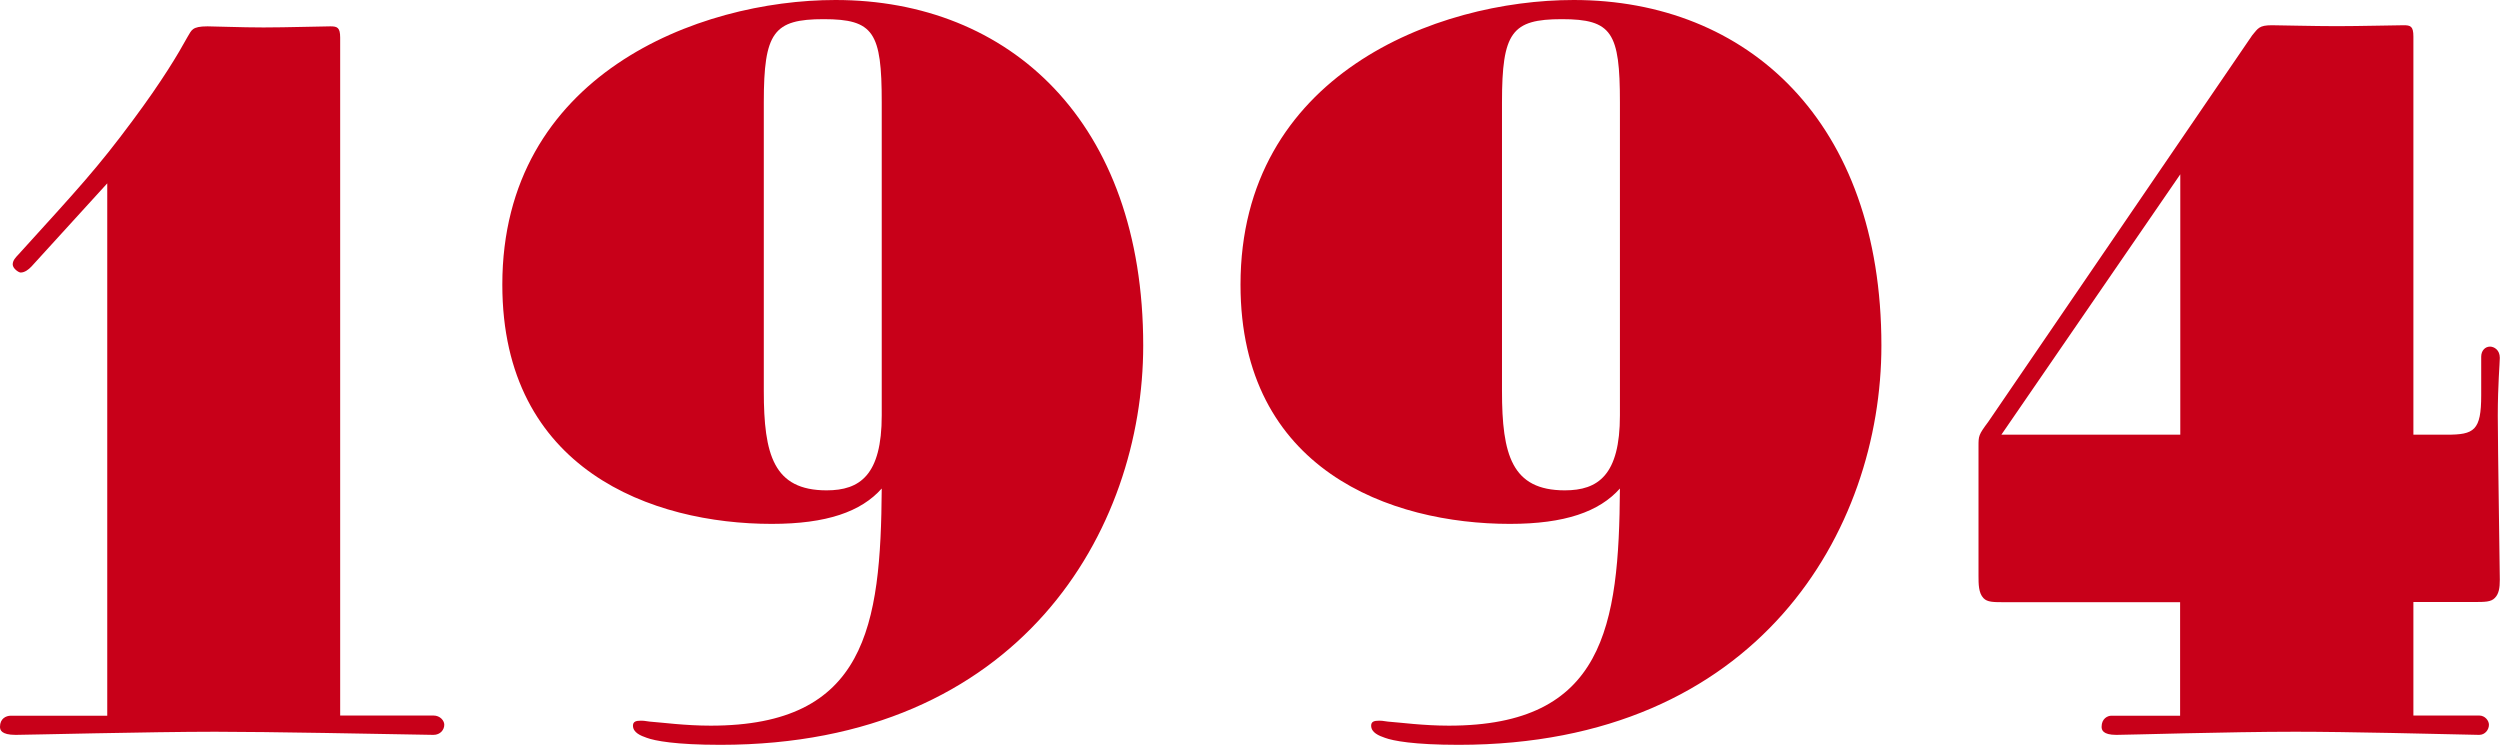
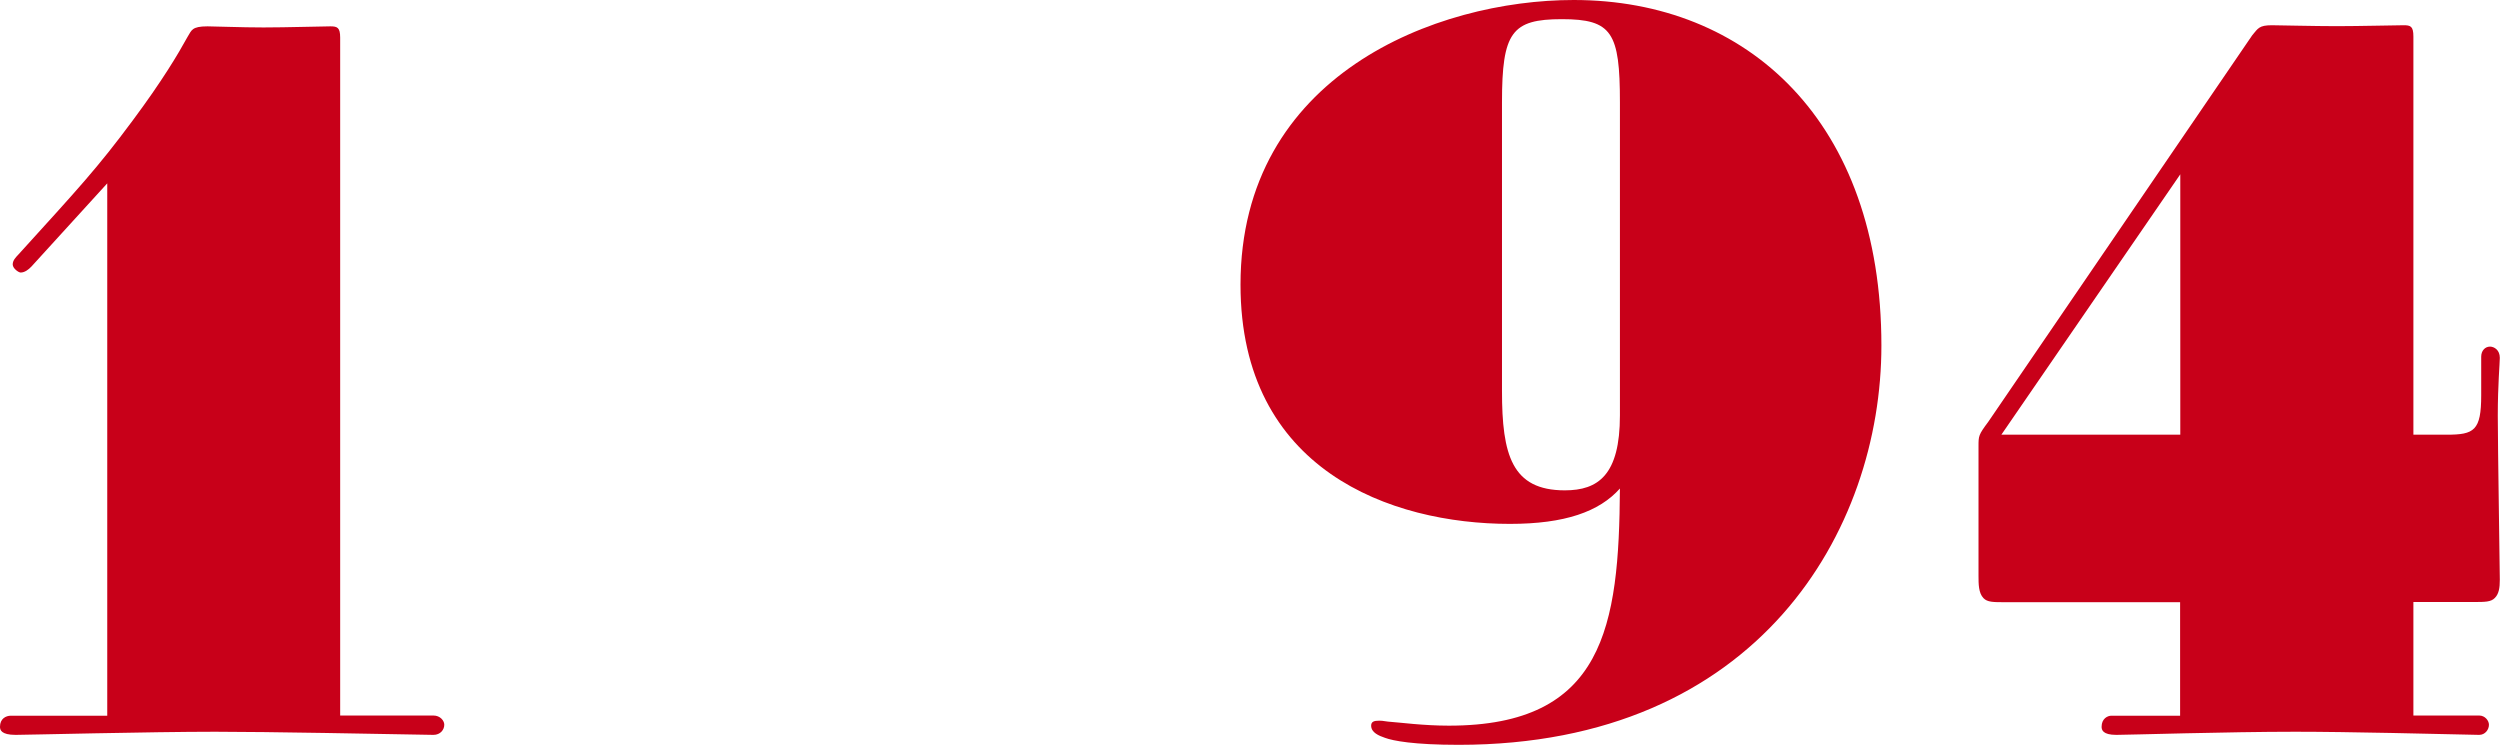
<svg xmlns="http://www.w3.org/2000/svg" id="b" viewBox="0 0 135.67 40.42">
  <g id="c">
    <path d="m23.52,38.83c.37,0,.59.28.59.5,0,.27-.21.55-.59.55-2.77-.05-9.01-.17-11.84-.17-3.52,0-10.24.17-10.83.17-.8,0-.85-.28-.85-.44,0-.44.32-.6.59-.6h5.23V9.95L1.71,14.46c-.16.17-.37.33-.59.33-.11,0-.43-.22-.43-.44s.16-.38.32-.55c3.25-3.58,4.27-4.67,6.19-7.26,1.6-2.15,2.45-3.58,2.99-4.56.21-.33.21-.55,1.07-.55.43,0,1.81.06,3.04.06s3.2-.06,3.63-.06c.37,0,.53.06.53.61v36.79h5.07Z" fill="#c80019" stroke-width="0" />
-     <path d="m41.88,28.43c-6.46,0-14.62-2.92-14.62-12.98C27.26,4.07,37.88,0,45.34,0c9.44,0,16.7,6.6,16.7,18.75,0,10.01-6.67,21.67-22.94,21.67-2.45,0-3.57-.22-4-.38-.32-.11-.75-.28-.75-.66,0-.22.16-.27.43-.27.11,0,.16,0,.48.05.69.05,1.92.22,3.31.22,8.43,0,9.23-5.39,9.28-12.87-1.12,1.26-2.99,1.92-5.97,1.92Zm5.97-22.88c0-3.79-.43-4.51-3.15-4.51s-3.25.71-3.25,4.51v15.67c0,3.46.53,5.39,3.41,5.39,1.81,0,2.99-.83,2.99-4.07V5.55Z" fill="#c80019" stroke-width="0" />
    <path d="m81.94,28.43c-6.46,0-14.62-2.92-14.62-12.98,0-11.38,10.62-15.45,18.08-15.45,9.44,0,16.7,6.6,16.7,18.75,0,10.01-6.67,21.67-22.94,21.67-2.45,0-3.57-.22-4-.38-.32-.11-.75-.28-.75-.66,0-.22.16-.27.43-.27.11,0,.16,0,.48.05.69.05,1.92.22,3.31.22,8.43,0,9.23-5.39,9.28-12.87-1.12,1.26-2.99,1.92-5.97,1.92Zm5.97-22.88c0-3.79-.43-4.51-3.15-4.51s-3.25.71-3.25,4.51v15.67c0,3.46.53,5.39,3.41,5.39,1.81,0,2.99-.83,2.99-4.07V5.55Z" fill="#c80019" stroke-width="0" />
    <path d="m134.54,38.83c.32,0,.53.28.53.5,0,.27-.21.55-.53.55-2.35-.05-7.04-.17-9.98-.17-3.63,0-9.07.17-9.71.17-.75,0-.8-.28-.8-.44,0-.44.32-.6.53-.6h3.73v-6.16h-9.5c-.64,0-.96,0-1.17-.22-.27-.28-.27-.77-.27-1.21v-7.04c0-.55,0-.61.53-1.32L122.22,1.92c.32-.38.37-.55,1.07-.55.37,0,2.29.05,3.52.05s3.2-.05,3.63-.05c.37,0,.53.05.53.61v21.61h1.81c1.49,0,1.87-.22,1.87-2.14v-2.09c0-.33.21-.55.48-.55.21,0,.53.17.53.61,0,.27-.11,1.48-.11,3.13s.11,8.3.11,8.91c0,.44-.05.77-.27.99-.21.22-.53.22-1.17.22h-3.25v6.16h3.57Zm-16.22-29.37l-9.71,14.13h9.71v-14.13Z" fill="#c80019" stroke-width="0" />
  </g>
</svg>